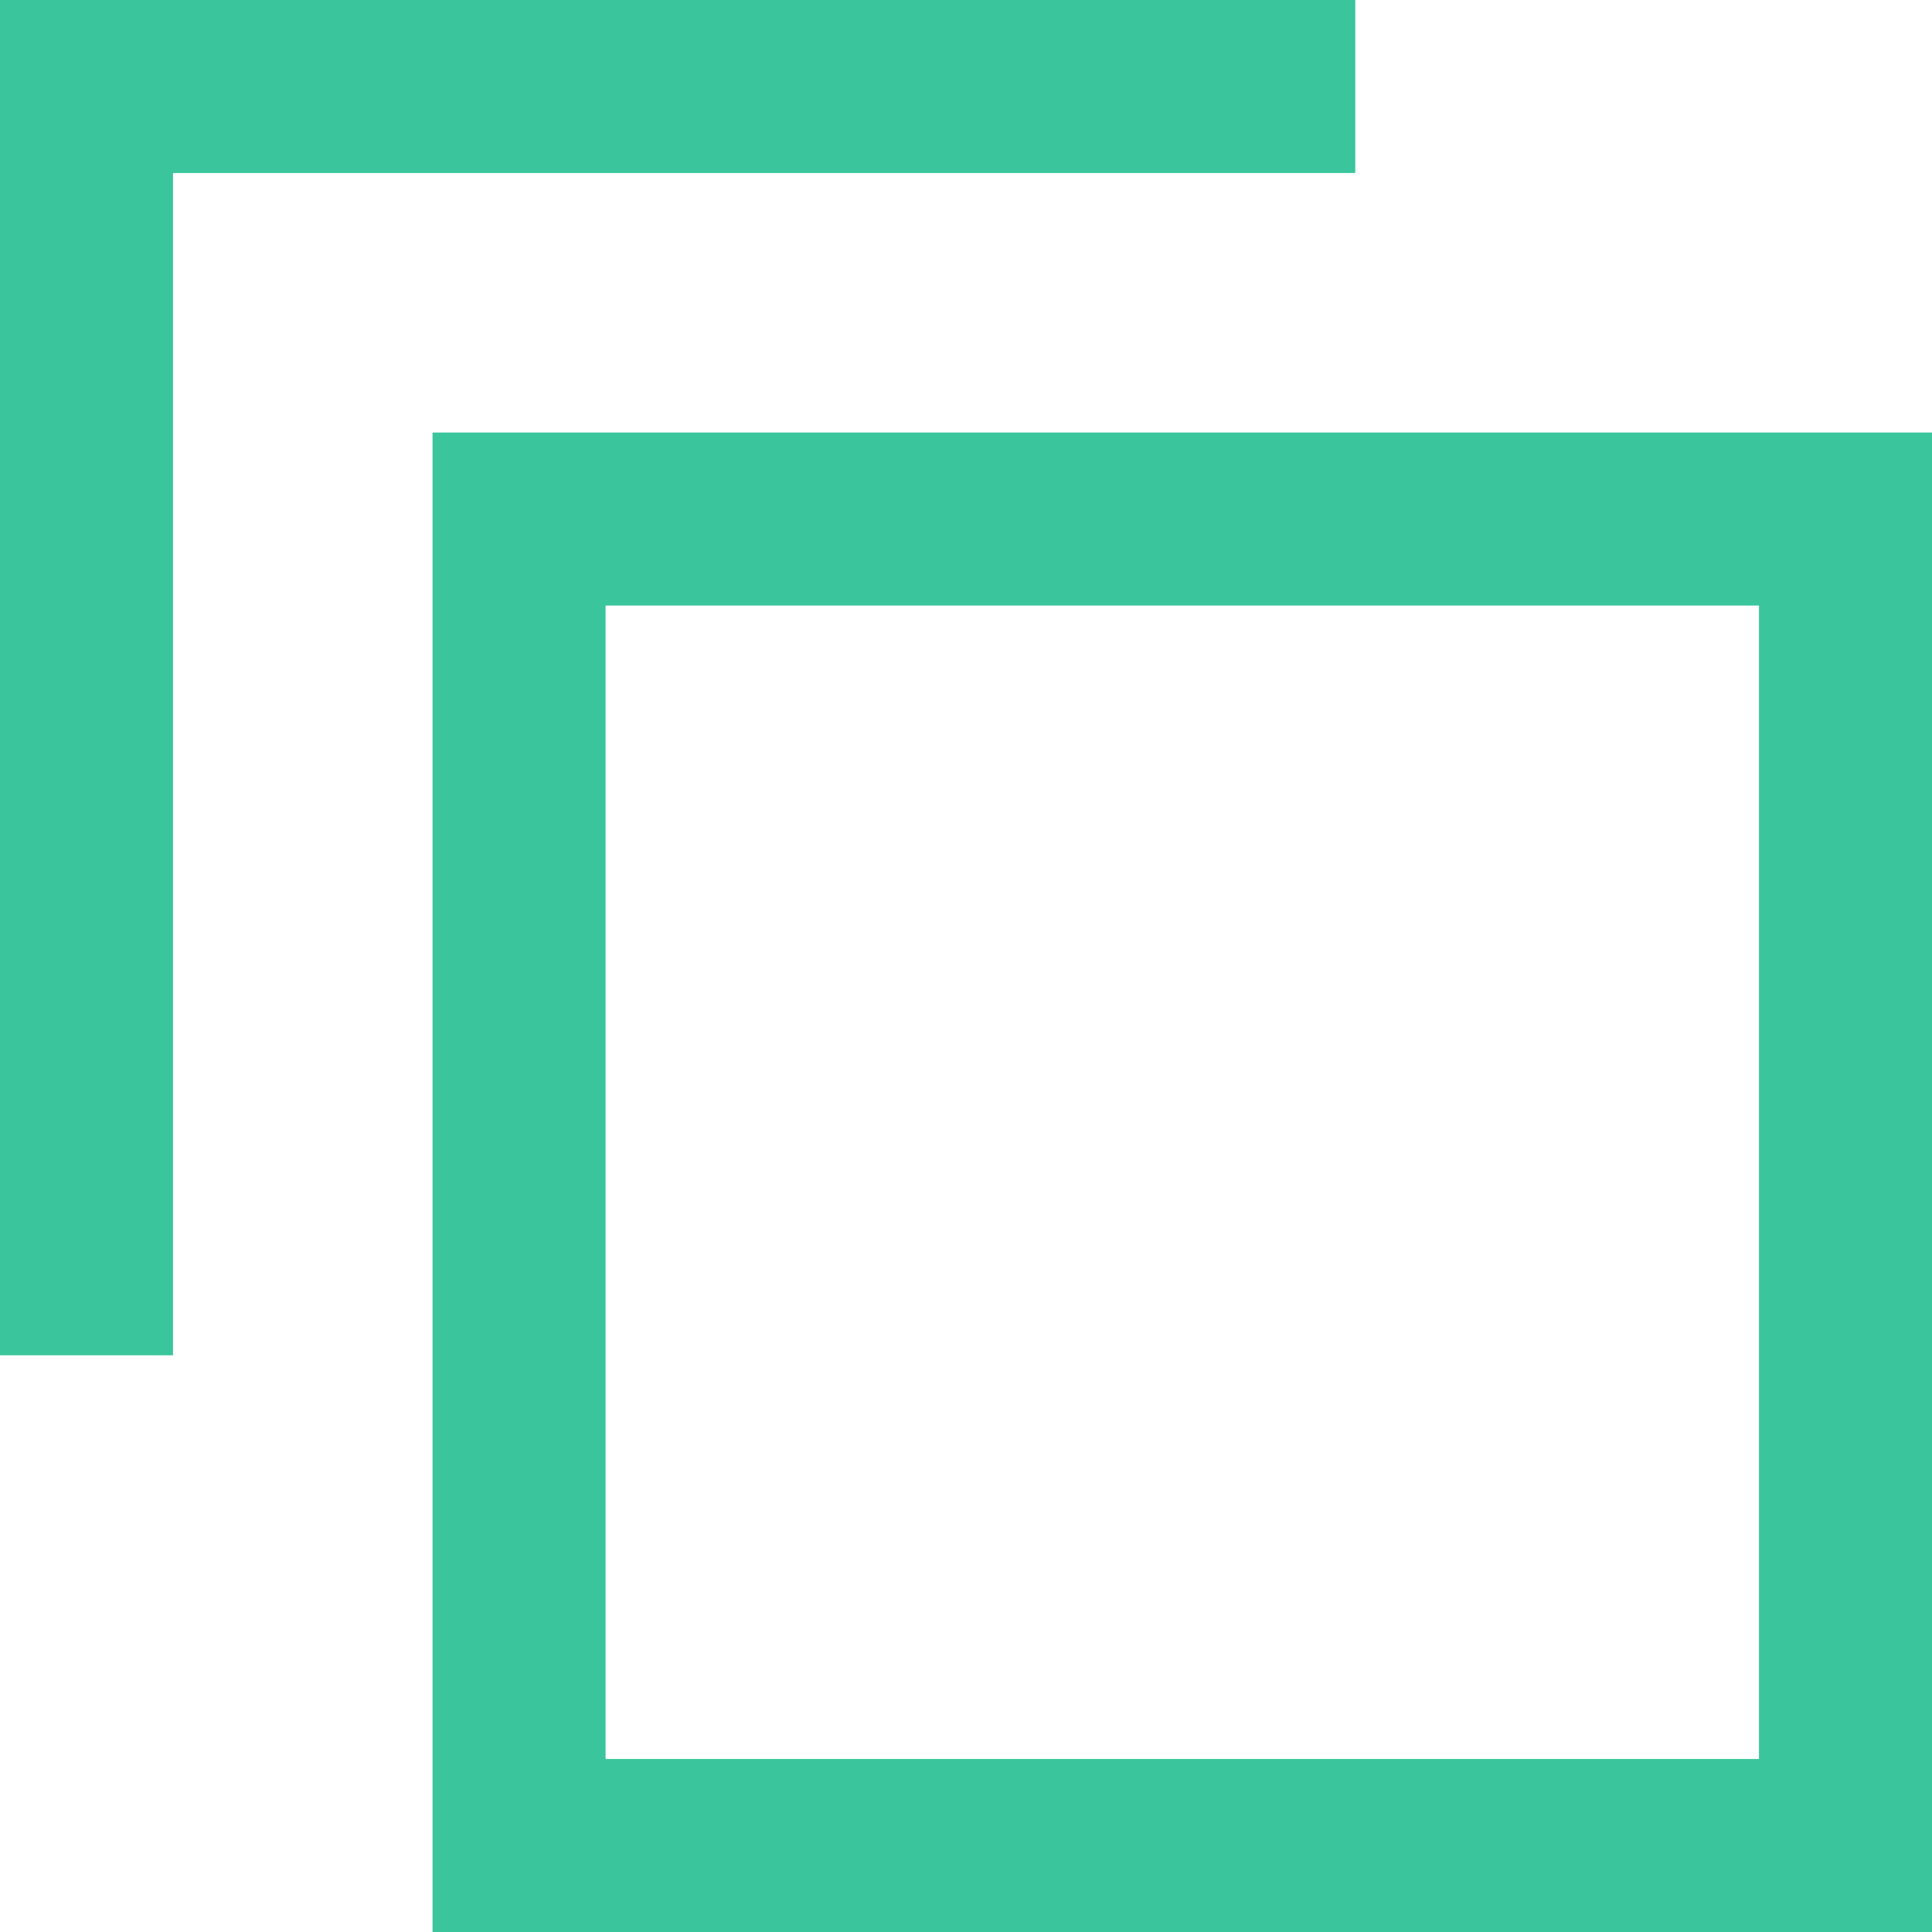
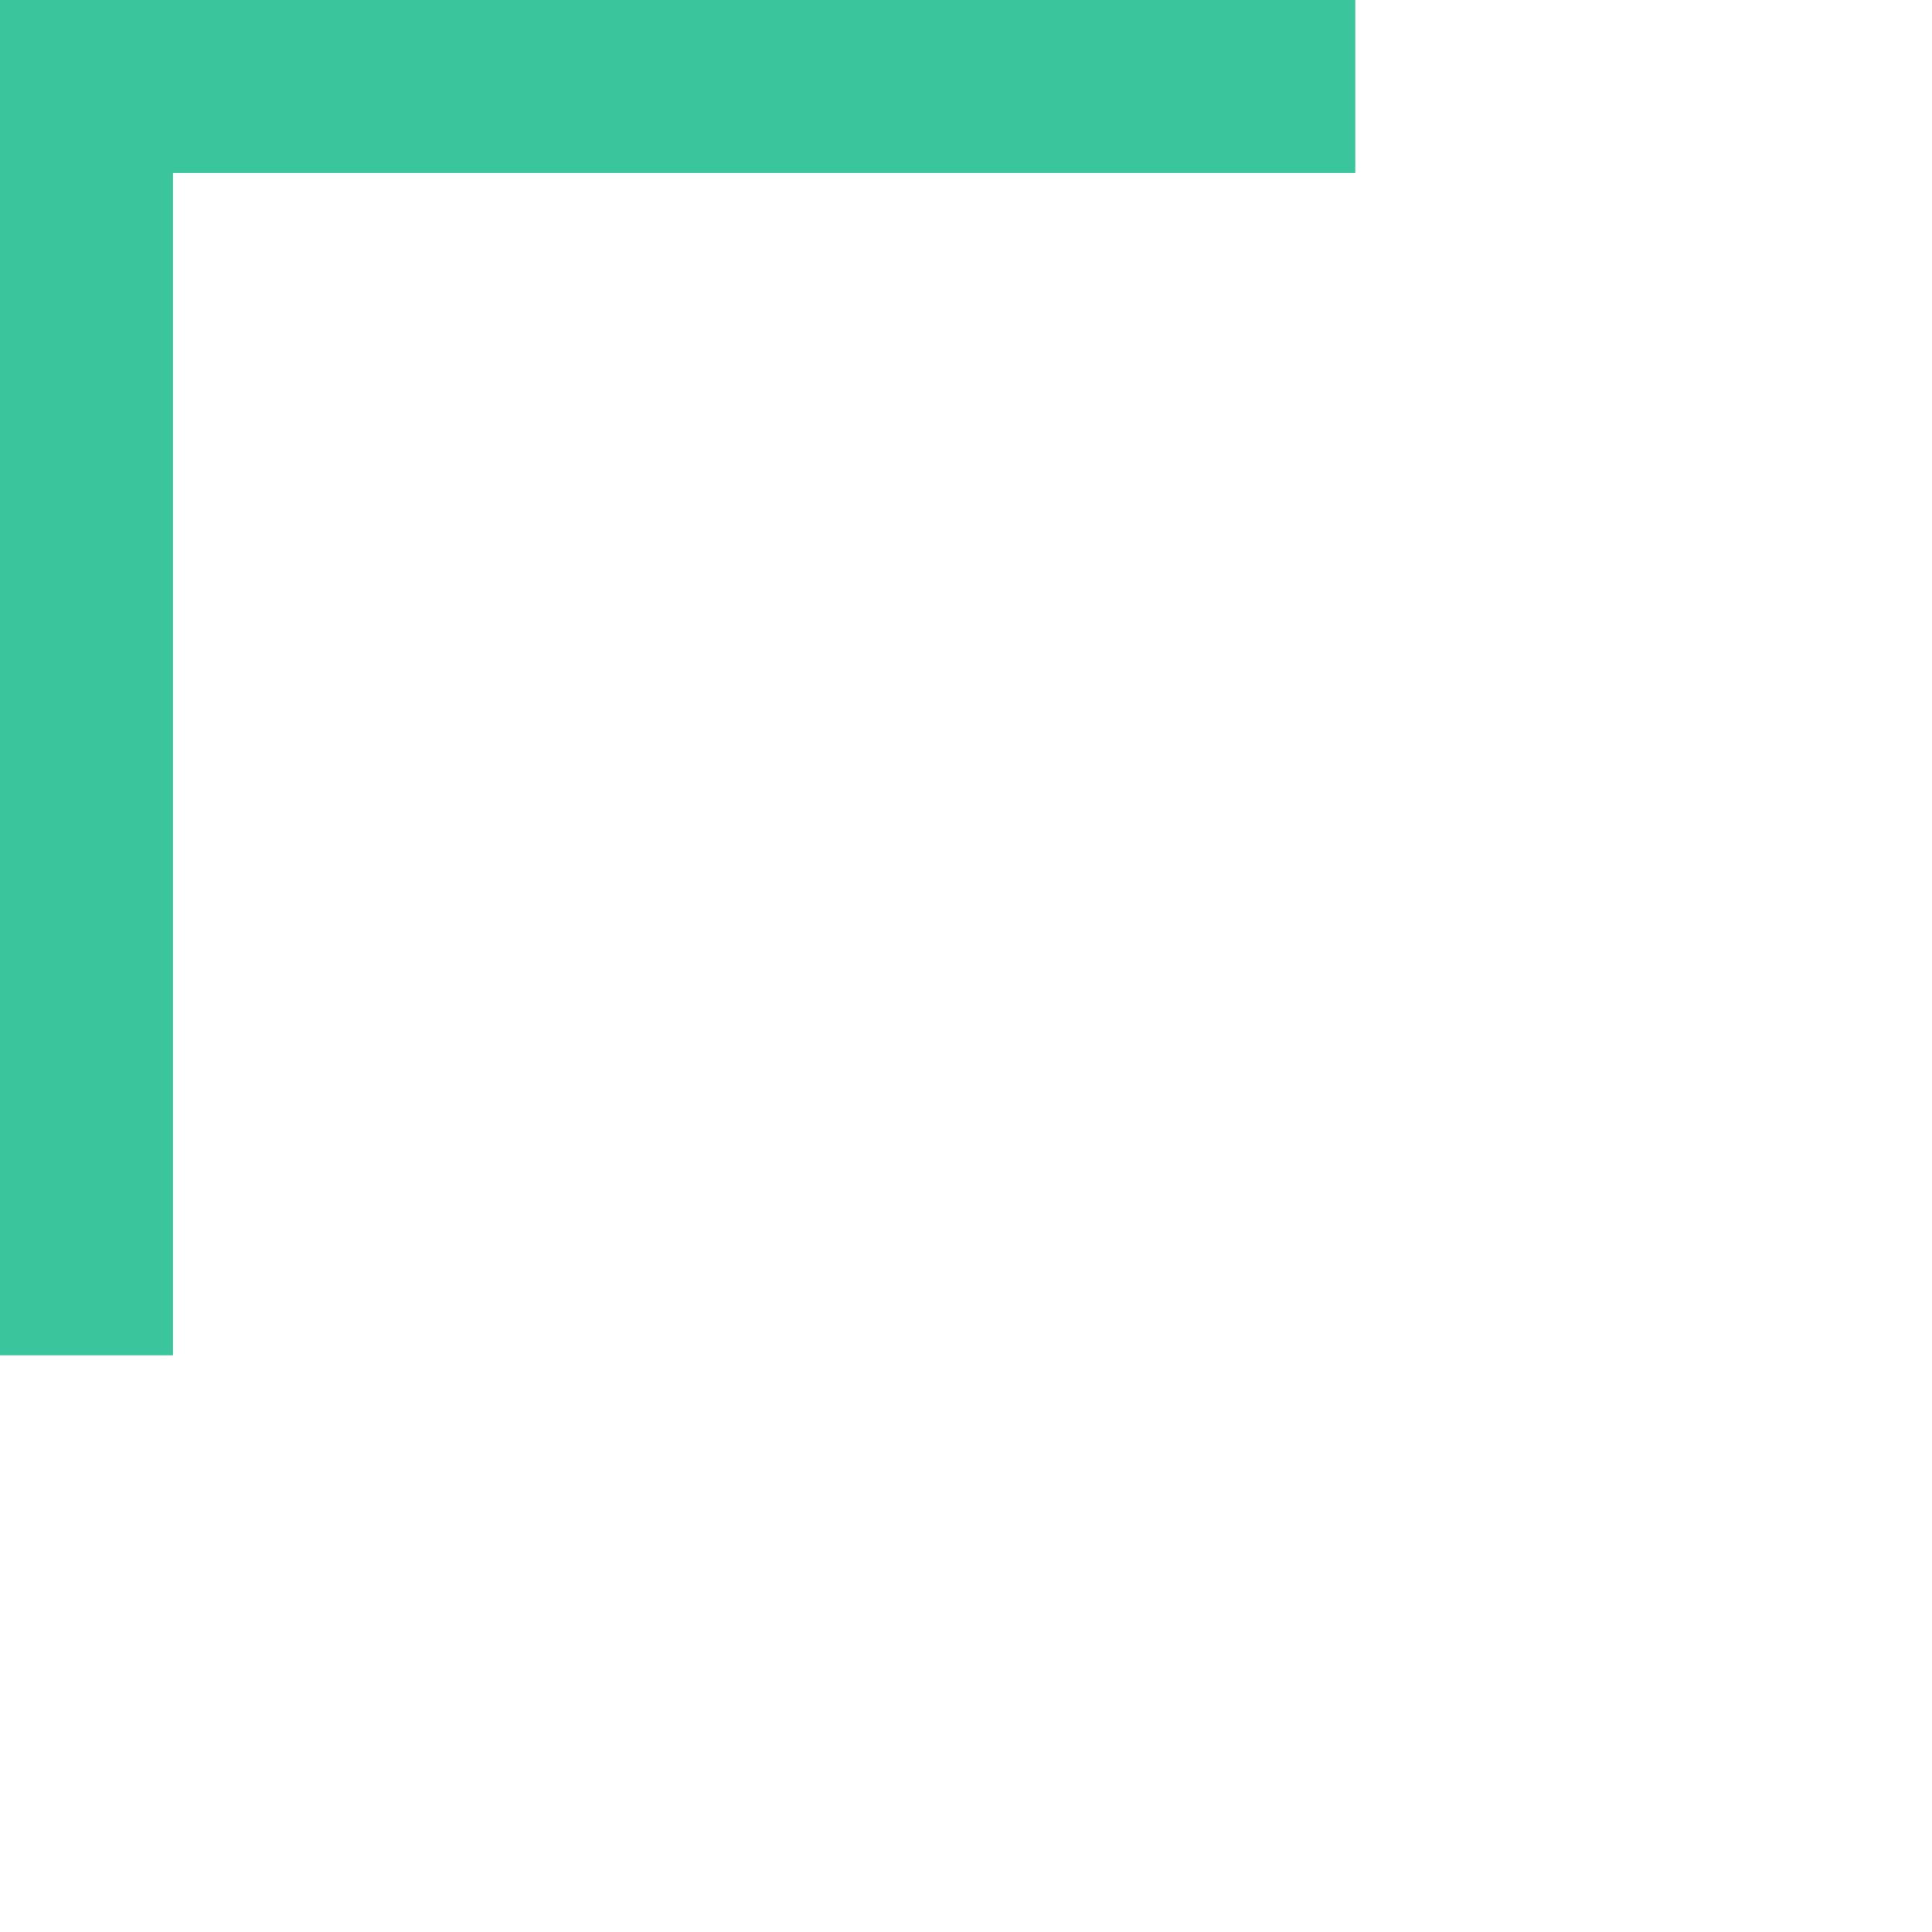
<svg xmlns="http://www.w3.org/2000/svg" width="16.75" height="16.75" viewBox="0 0 16.75 16.75">
  <g transform="translate(0.75 0.75)">
    <g transform="translate(3 3)" fill="none" stroke="#3ac59c" stroke-width="1.5">
-       <rect width="13" height="13" stroke="none" />
-       <rect x="0.75" y="0.75" width="11.5" height="11.5" fill="none" />
-     </g>
+       </g>
    <path d="M2428.173,775.038h-11v11" transform="translate(-2417.173 -775.038)" fill="none" stroke="#3ac59c" stroke-width="1.5" />
  </g>
</svg>